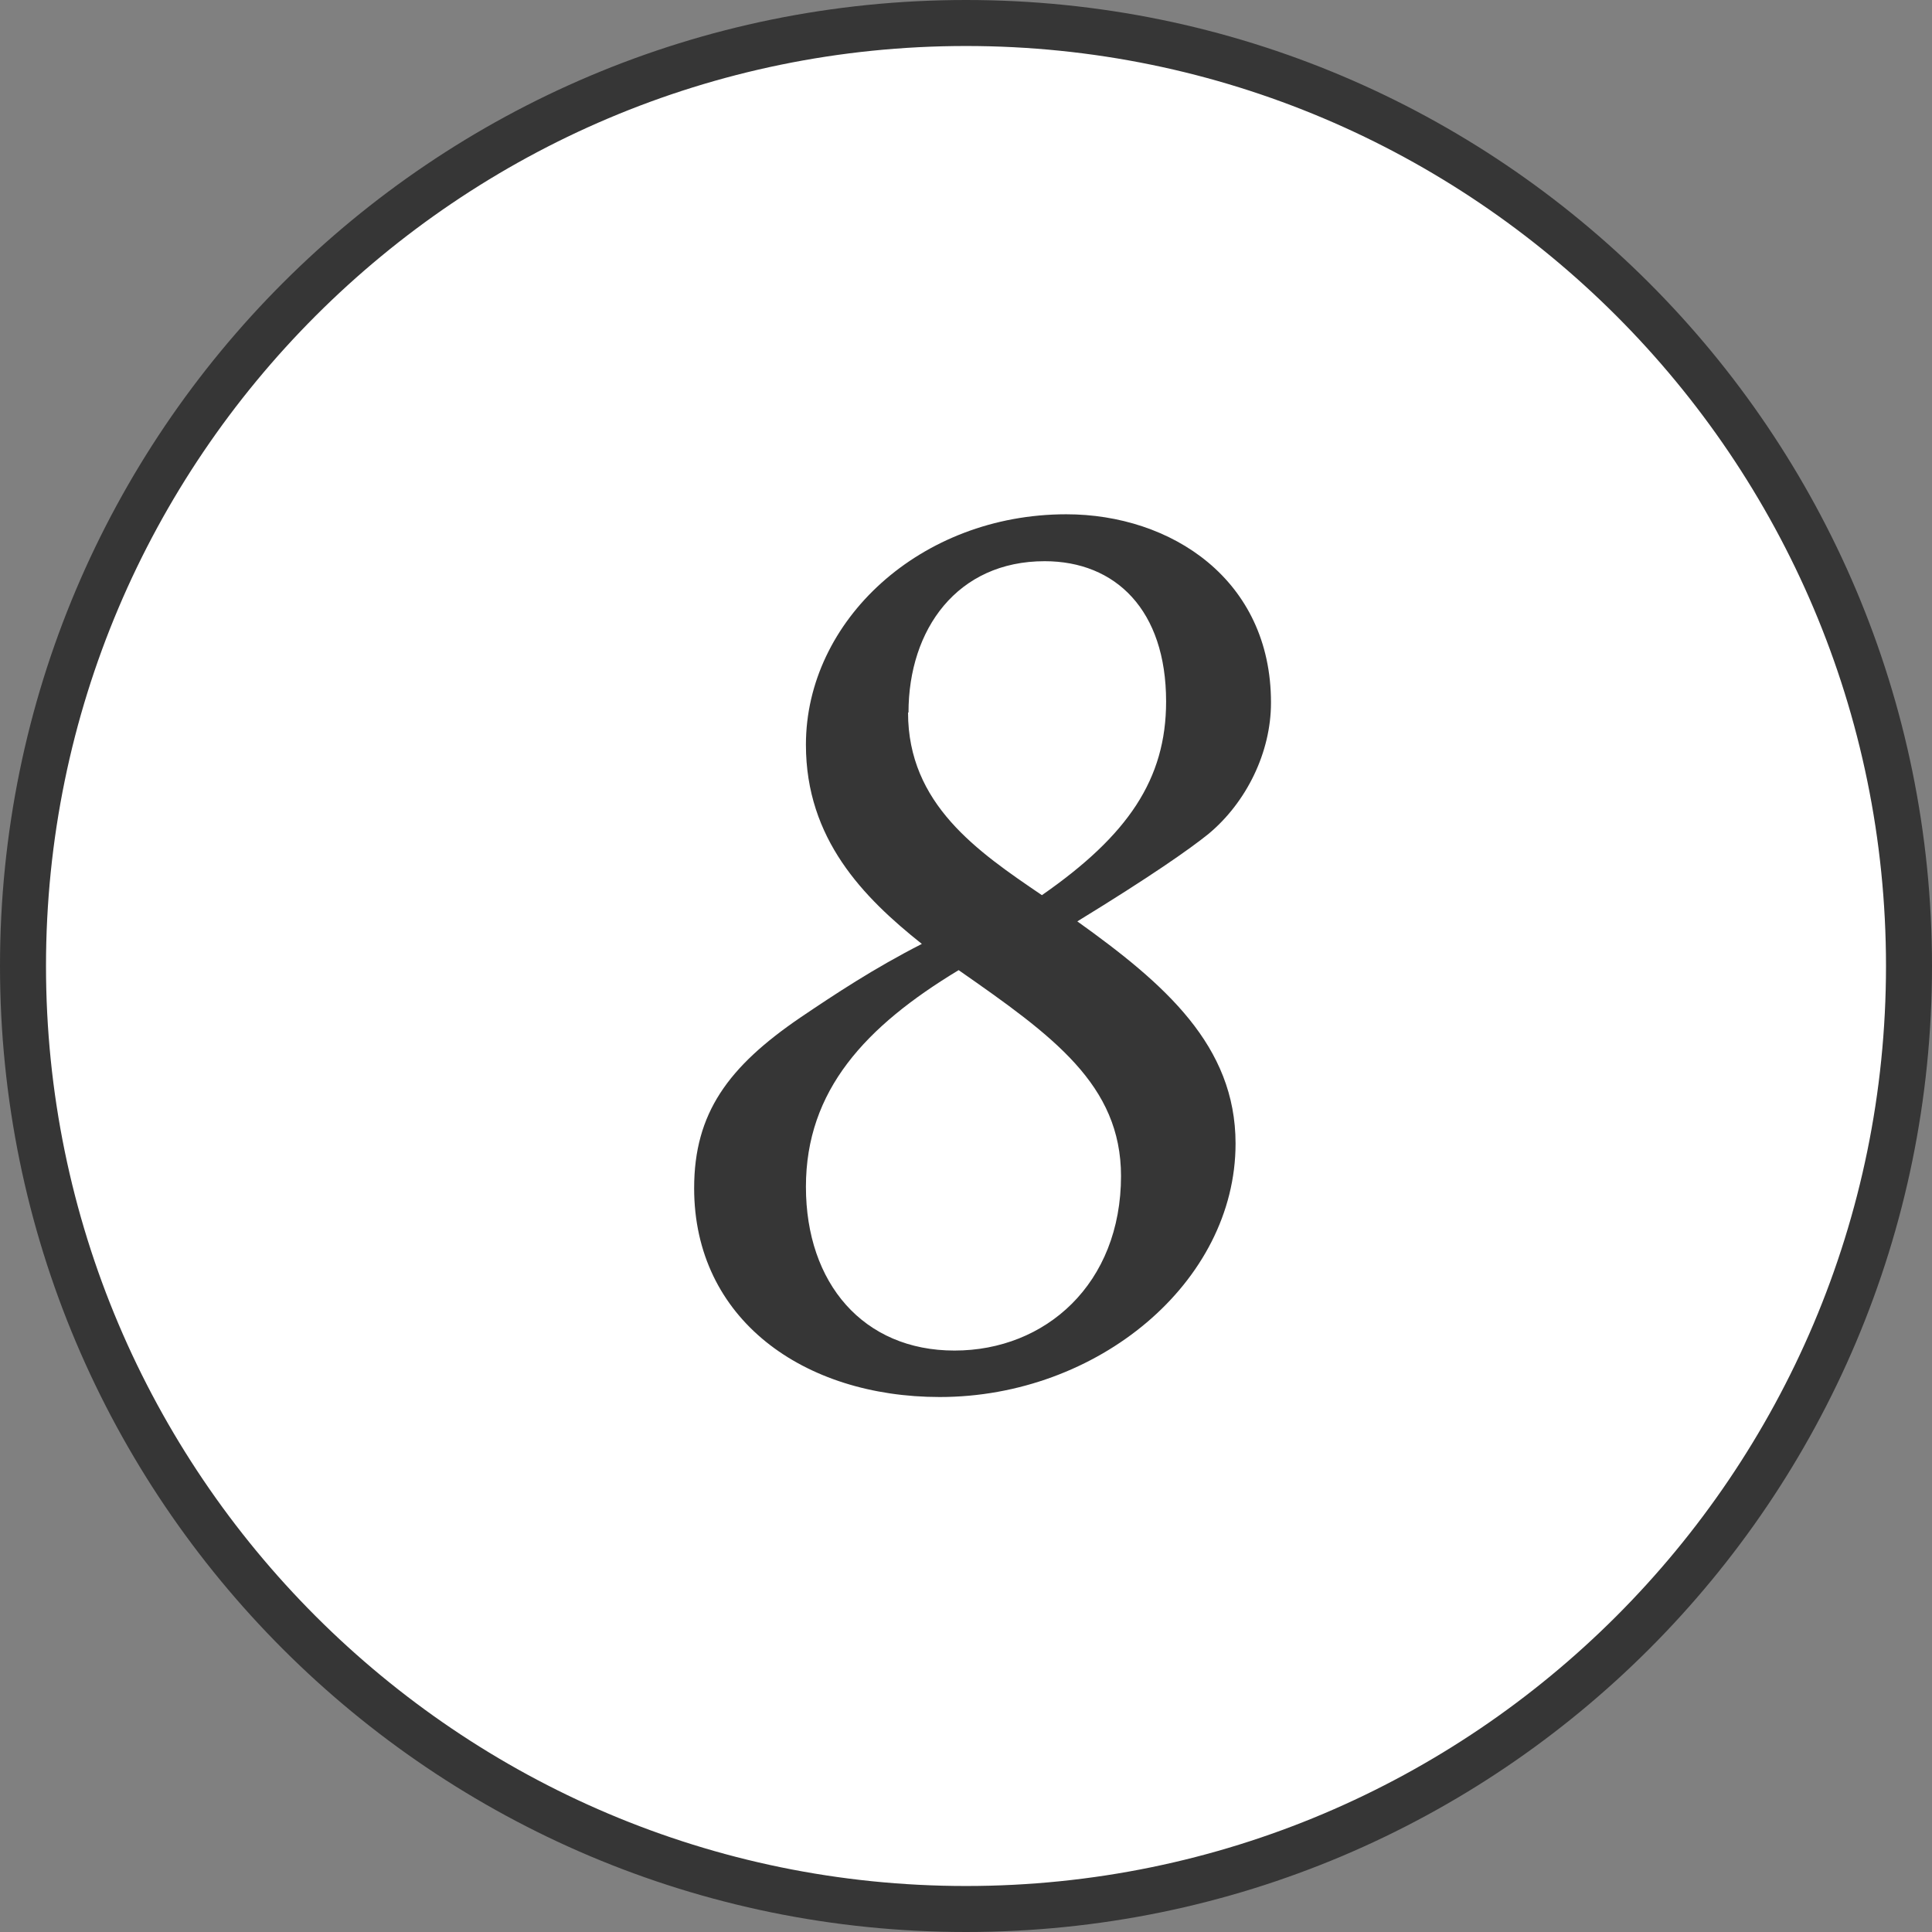
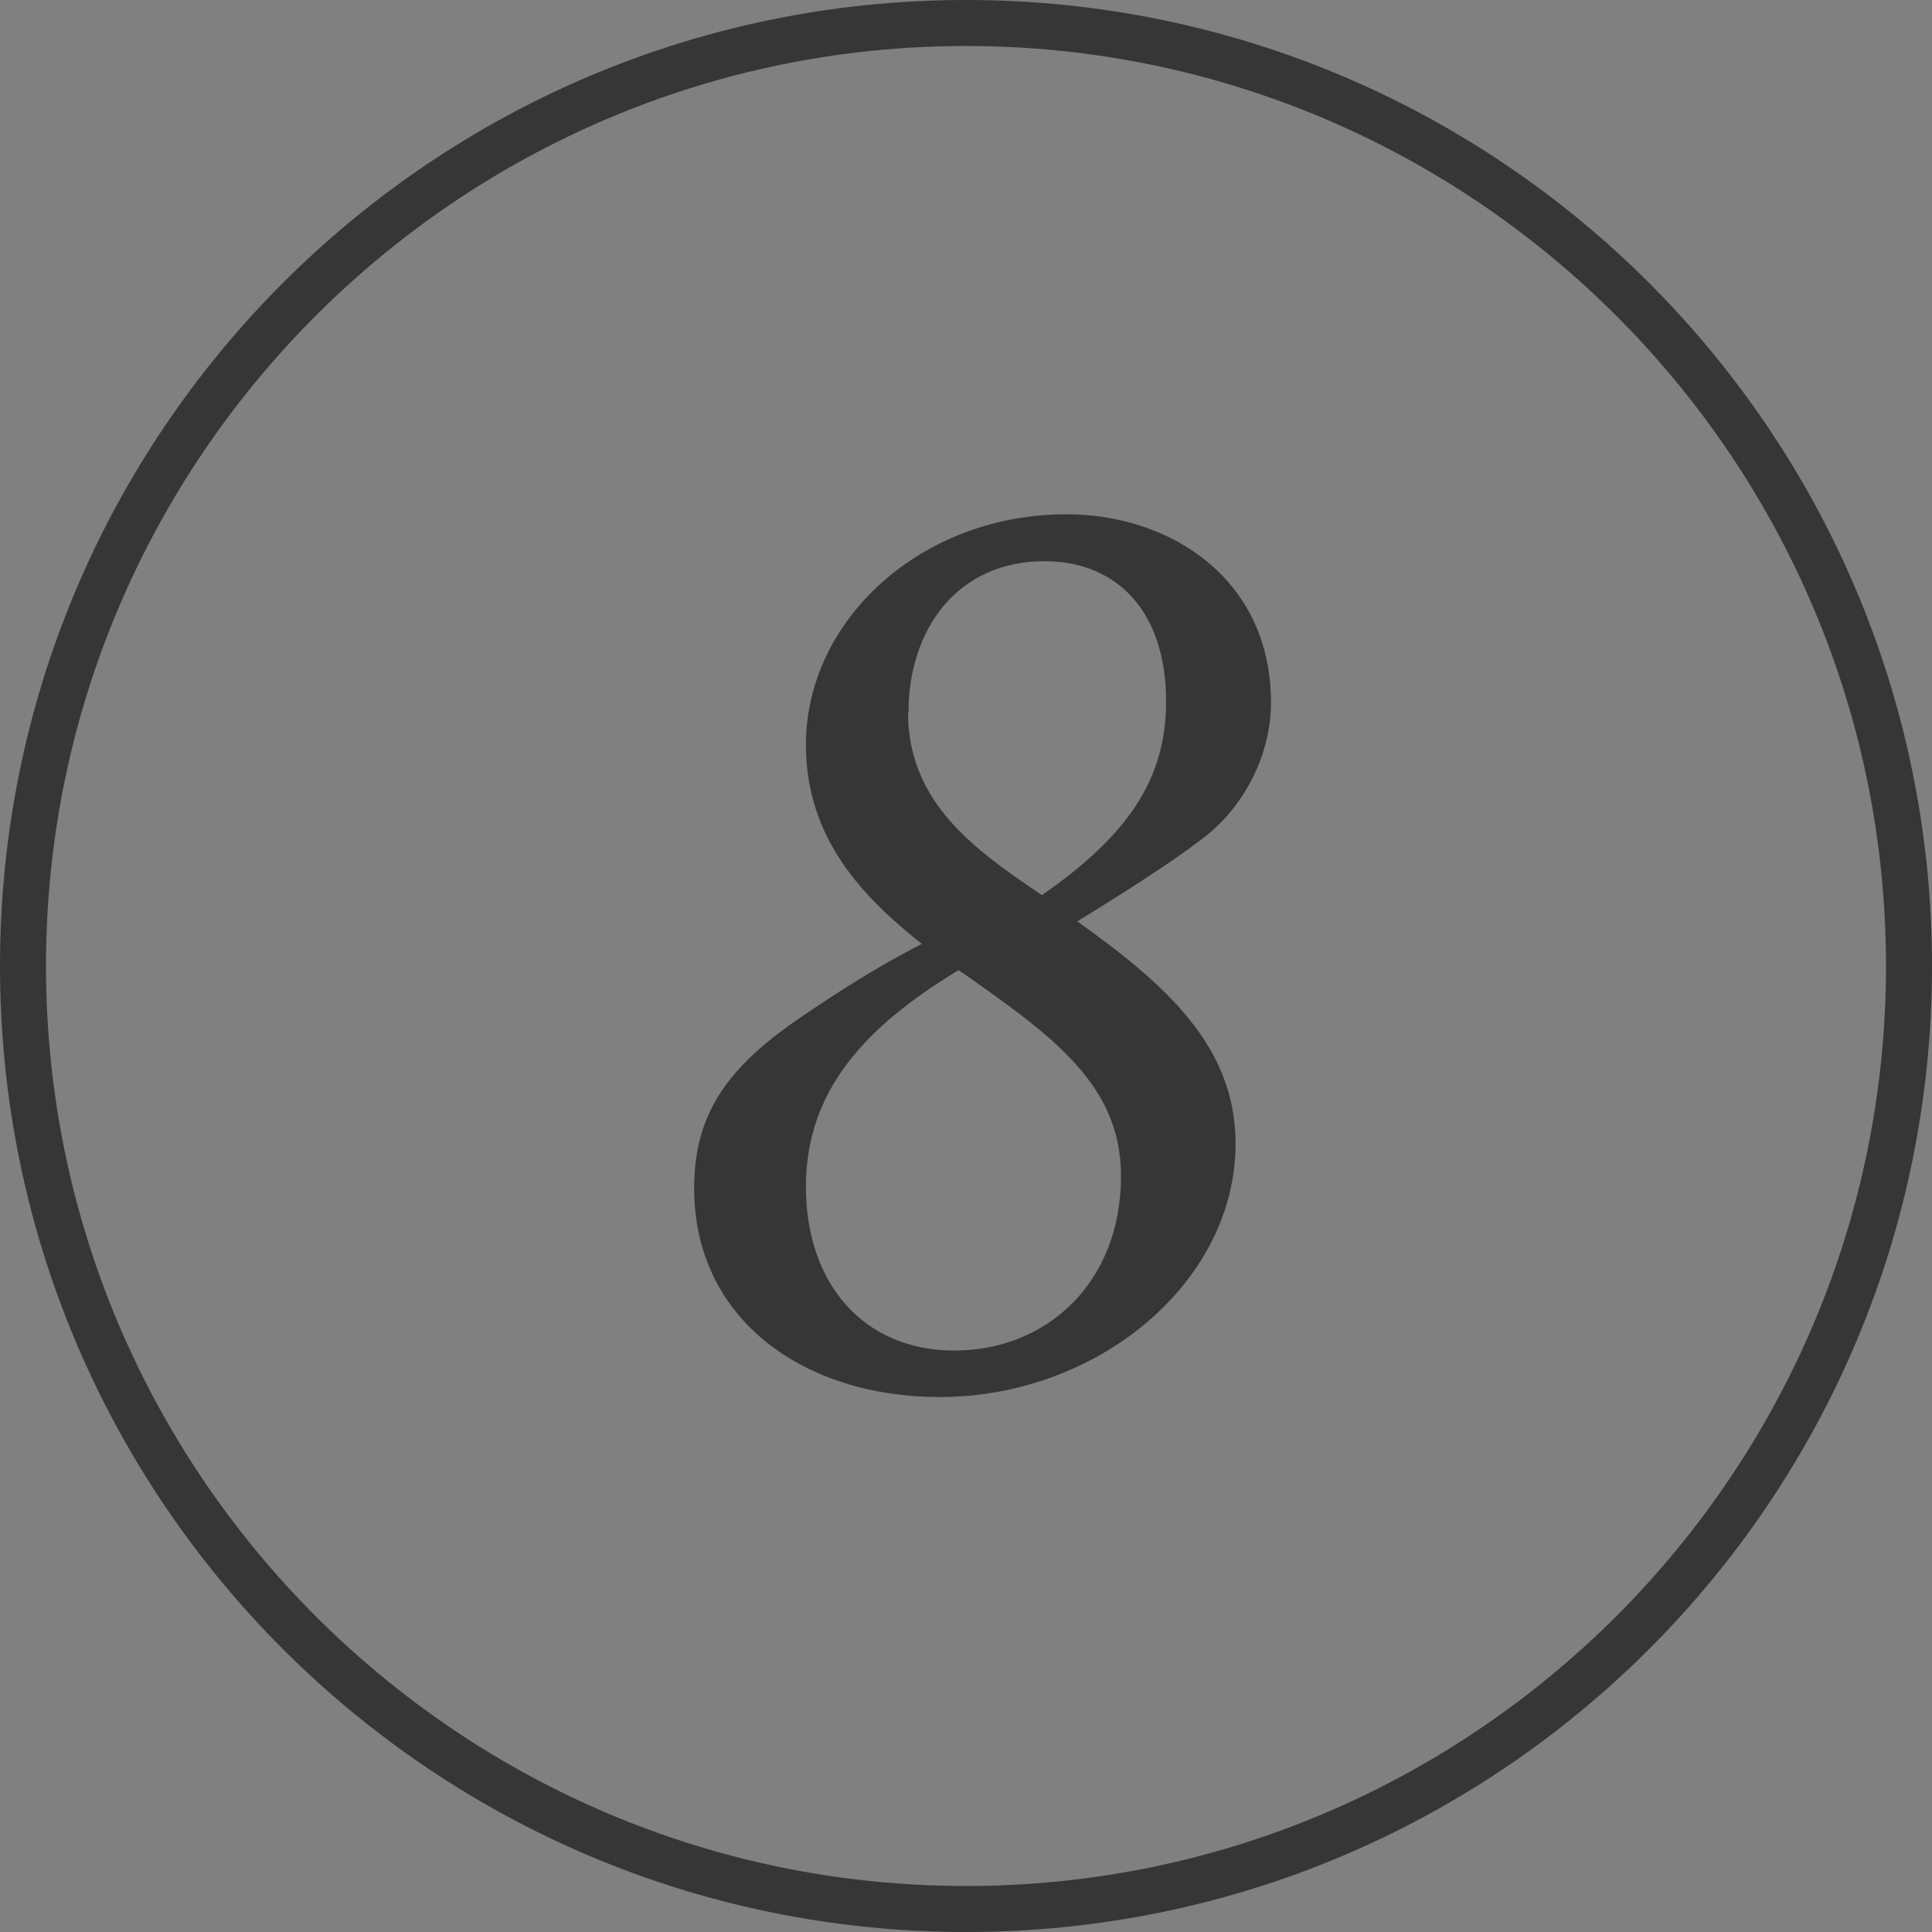
<svg xmlns="http://www.w3.org/2000/svg" id="_レイヤー_2" viewBox="0 0 42 42">
  <rect x="0" y="0" width="42" height="42" fill="#808080" stroke="none" />
  <defs>
    <style>.cls-1{fill:#fff;}.cls-2{fill:#363636;}</style>
  </defs>
  <g id="_オブジェクト2">
    <g>
-       <circle class="cls-1" cx="21" cy="21" r="20.5" />
      <path class="cls-2" d="m21,1c11.03,0,20,8.97,20,20s-8.97,20-20,20S1,32.03,1,21,9.97,1,21,1m0-1C9.4,0,0,9.4,0,21s9.4,21,21,21,21-9.4,21-21S32.6,0,21,0h0Z" />
    </g>
  </g>
  <g id="_テキスト">
    <path class="cls-2" d="m27.63,15.28c0,1.07-.53,2.16-1.36,2.85-.41.33-1.25.92-2.85,1.9,1.9,1.36,3.44,2.7,3.44,4.83,0,3.02-3,5.51-6.43,5.51-2.96,0-5.34-1.69-5.34-4.54,0-1.63.74-2.64,2.31-3.71.74-.5,1.6-1.07,2.64-1.6-1.27-1.01-2.52-2.28-2.52-4.33,0-2.7,2.49-5.01,5.66-5.01,2.28,0,4.45,1.42,4.45,4.09Zm-3.26,10.29c0-1.99-1.48-3.05-3.53-4.48-2.02,1.22-3.32,2.61-3.32,4.71s1.25,3.56,3.23,3.56,3.62-1.45,3.62-3.8Zm-4.63-10.08c0,1.99,1.51,3.02,2.91,3.97,1.87-1.3,2.7-2.52,2.7-4.21,0-1.99-1.1-3.05-2.64-3.05-1.9,0-2.96,1.48-2.96,3.29Z" />
  </g>
</svg>